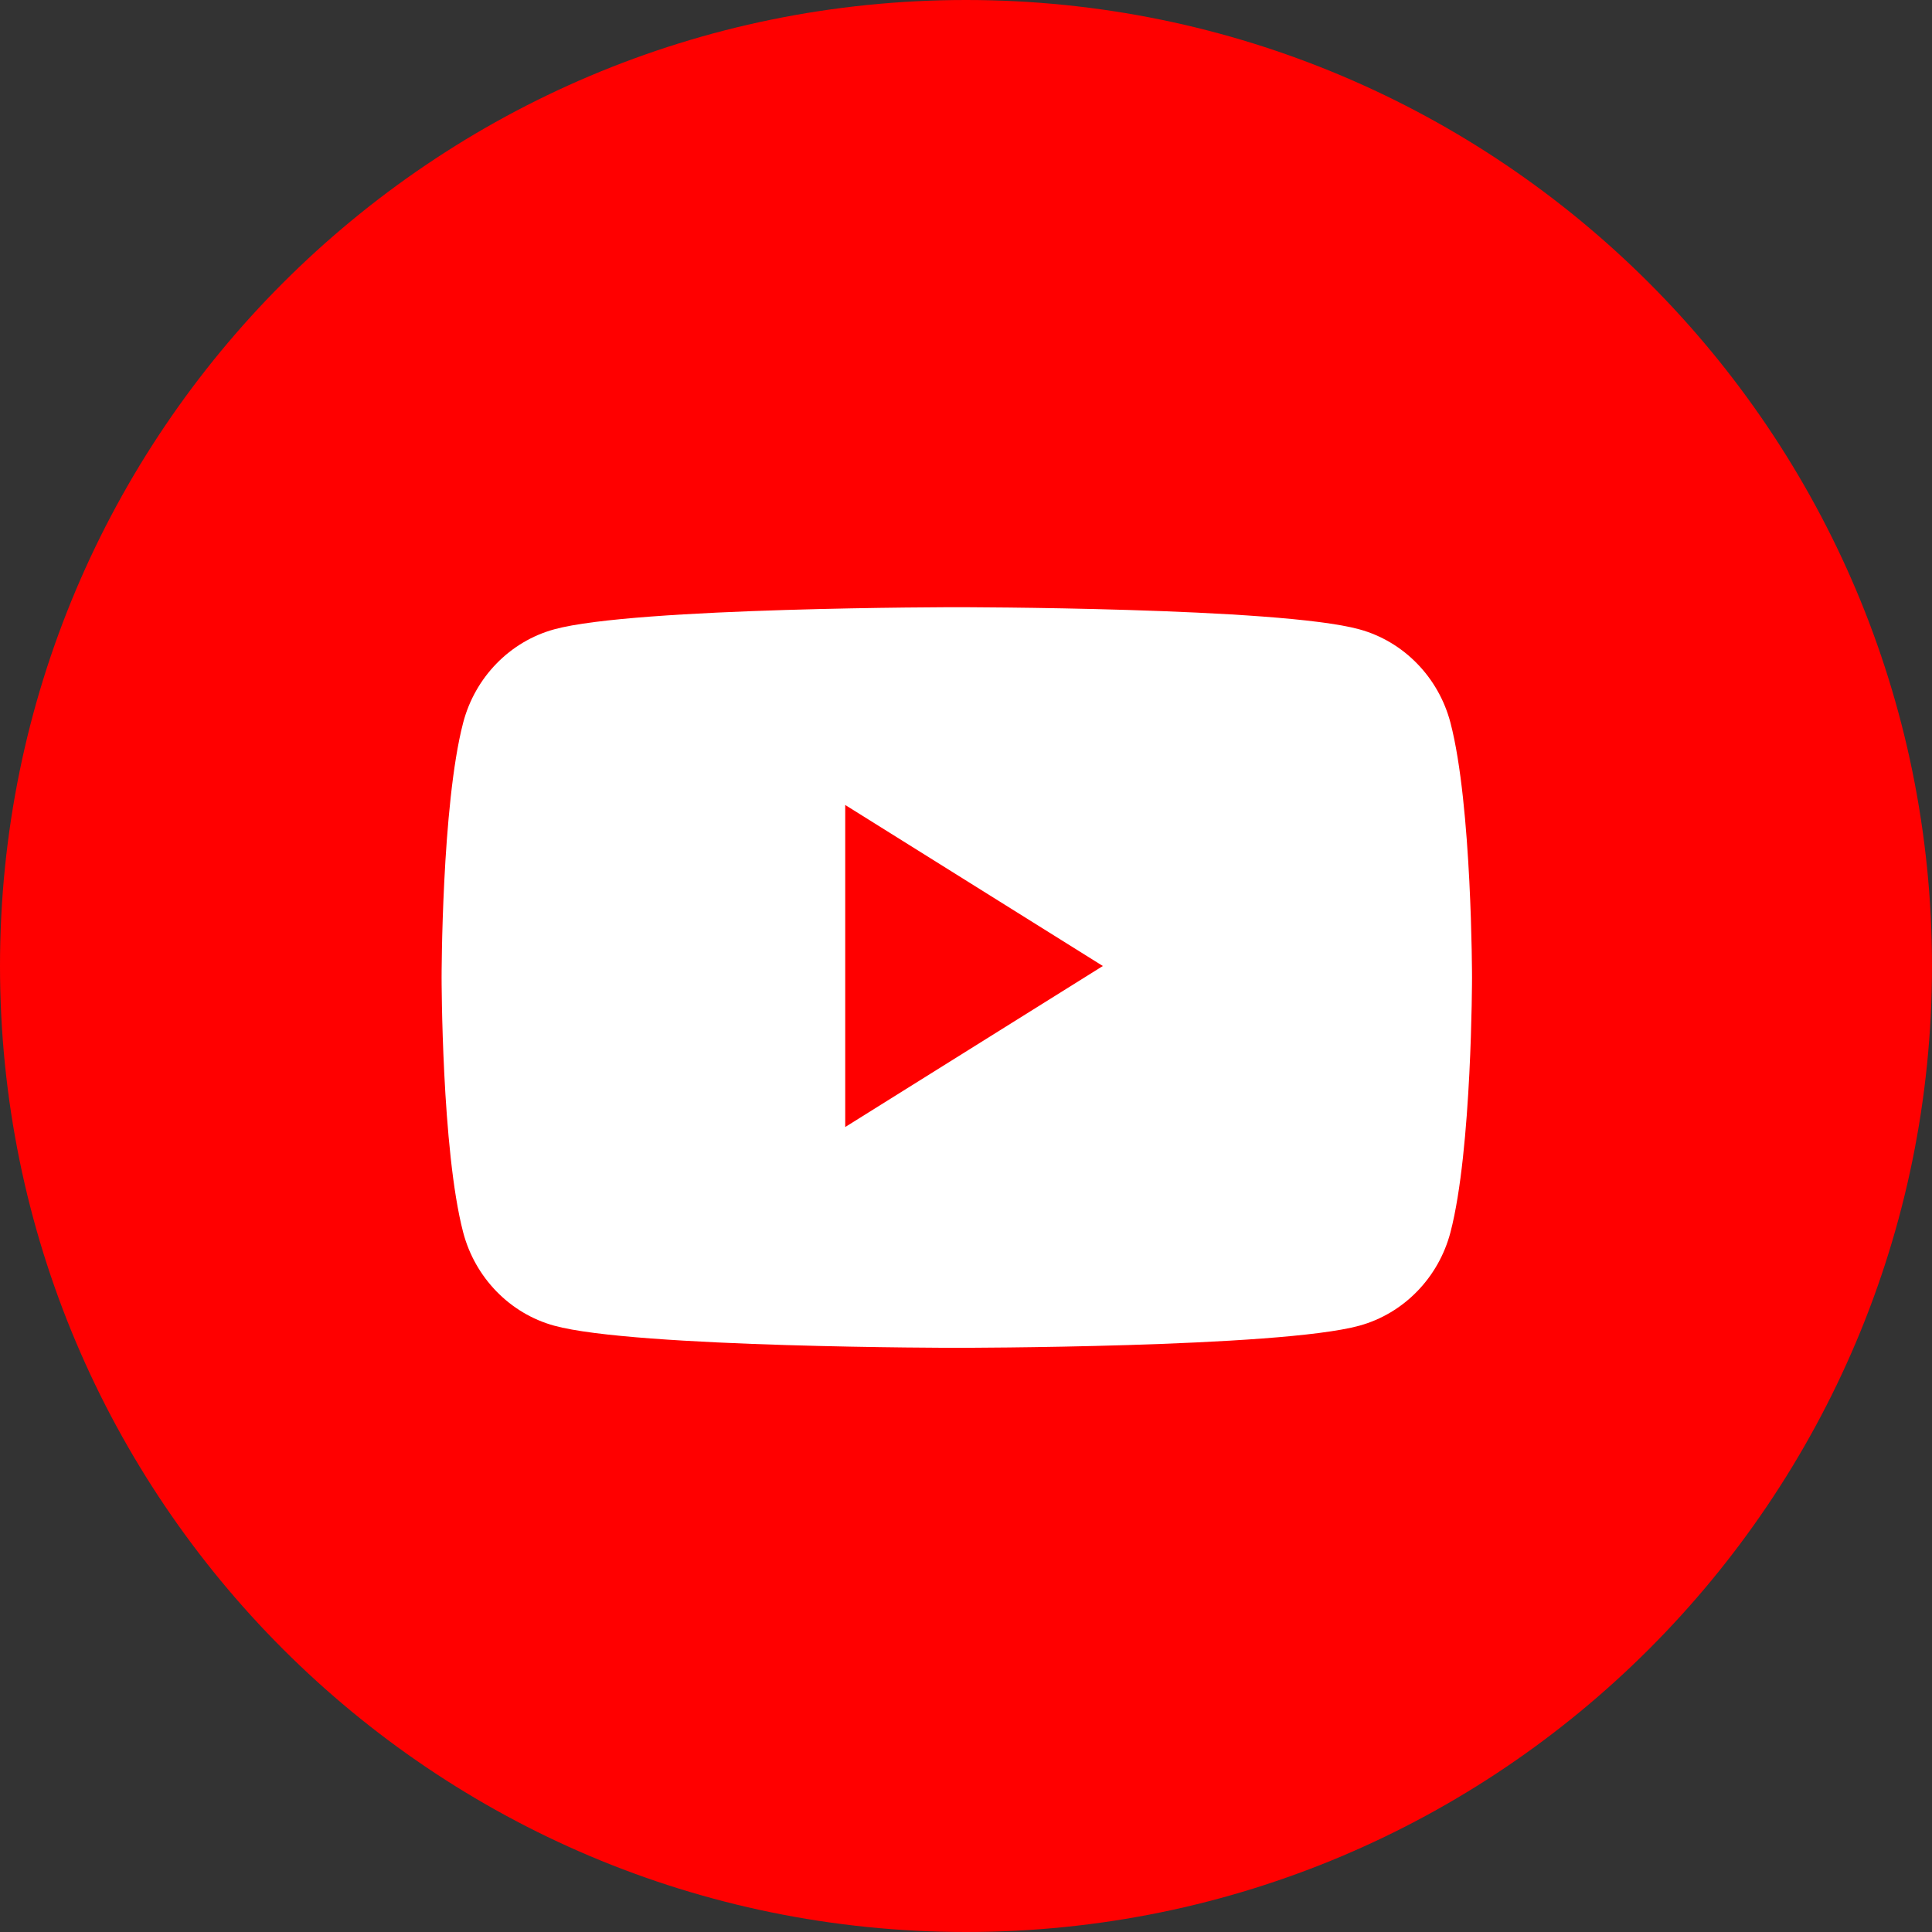
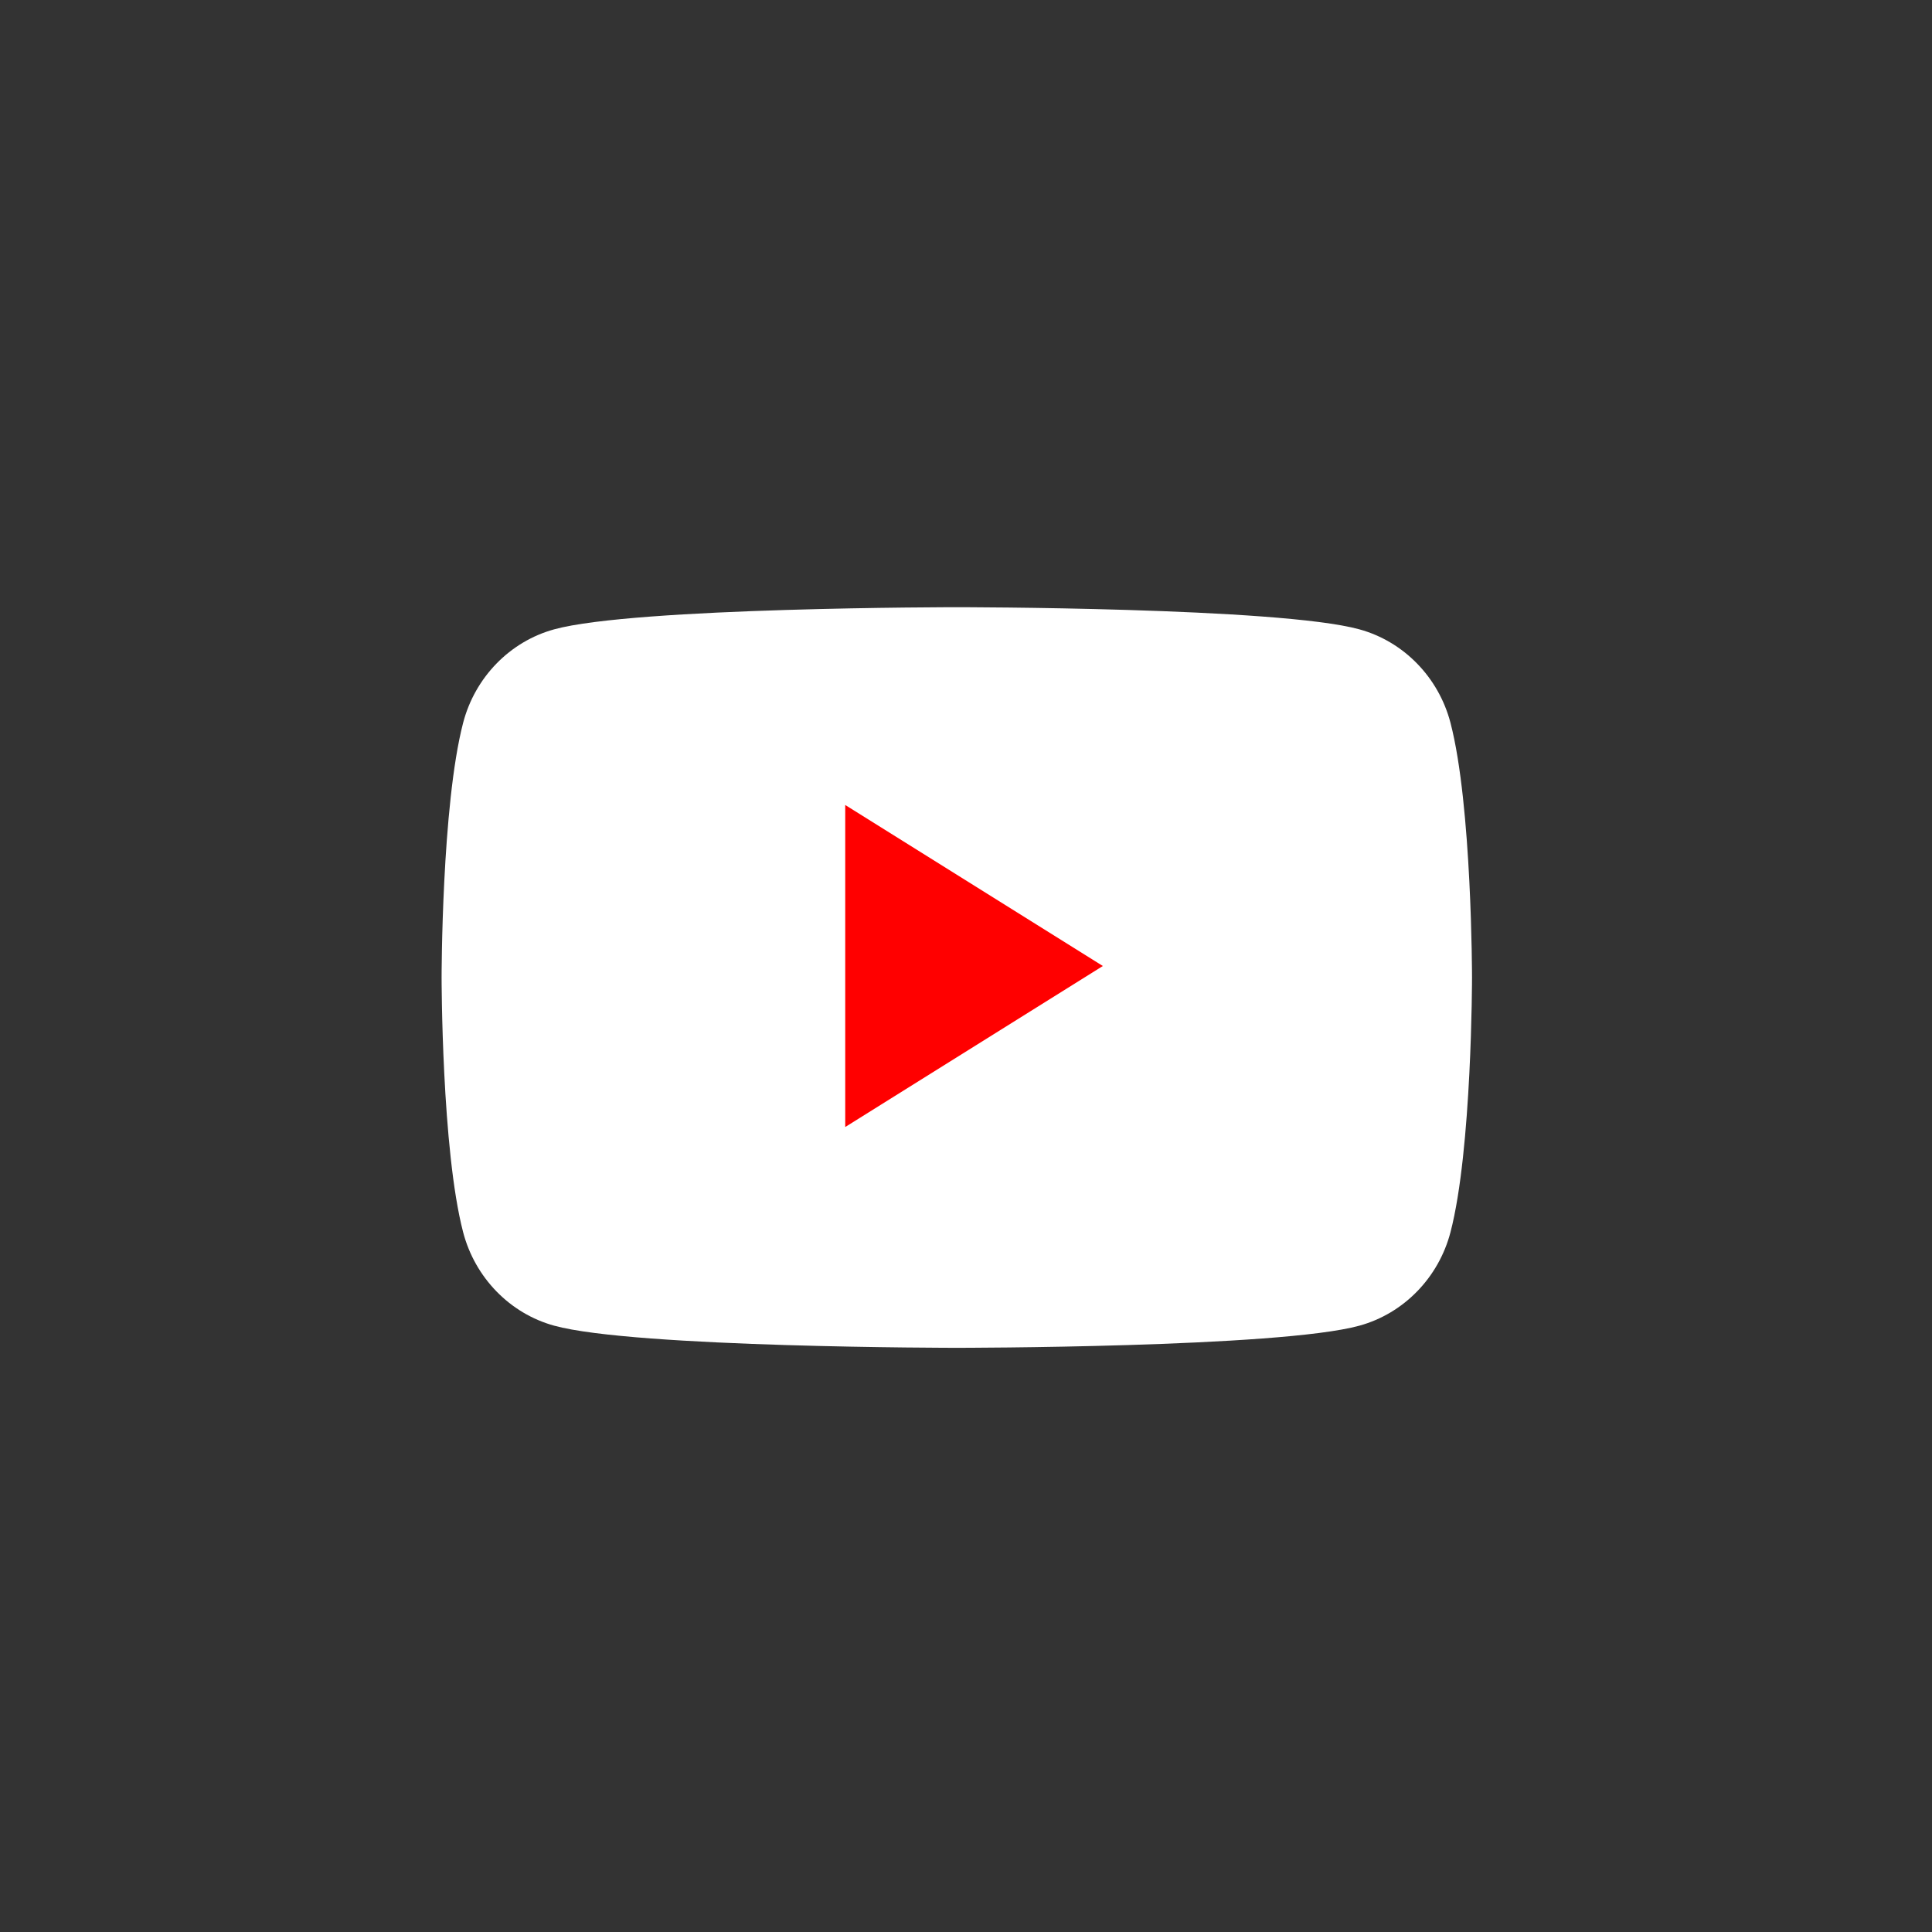
<svg xmlns="http://www.w3.org/2000/svg" width="35" height="35" viewBox="0 0 35 35" fill="none">
  <rect x="0" y="0" width="35" height="35" fill="#333333" stroke="none" />
-   <path d="M0 17.5C0 7.835 7.835 0 17.5 0C27.165 0 35 7.835 35 17.5C35 27.165 27.165 35 17.5 35C7.835 35 0 27.165 0 17.5Z" fill="#FF0000" />
  <path d="M26.277 13.095C26.062 12.27 25.429 11.621 24.626 11.401C23.171 11 17.333 11 17.333 11C17.333 11 11.496 11 10.04 11.401C9.237 11.621 8.605 12.27 8.39 13.095C8 14.59 8 17.708 8 17.708C8 17.708 8 20.827 8.39 22.322C8.605 23.146 9.237 23.796 10.04 24.016C11.496 24.417 17.333 24.417 17.333 24.417C17.333 24.417 23.171 24.417 24.626 24.016C25.429 23.796 26.062 23.146 26.277 22.322C26.667 20.827 26.667 17.708 26.667 17.708C26.667 17.708 26.667 14.59 26.277 13.095Z" fill="white" />
  <path d="M15.312 20.417V14.583L19.979 17.5L15.312 20.417Z" fill="#FF0000" />
</svg>